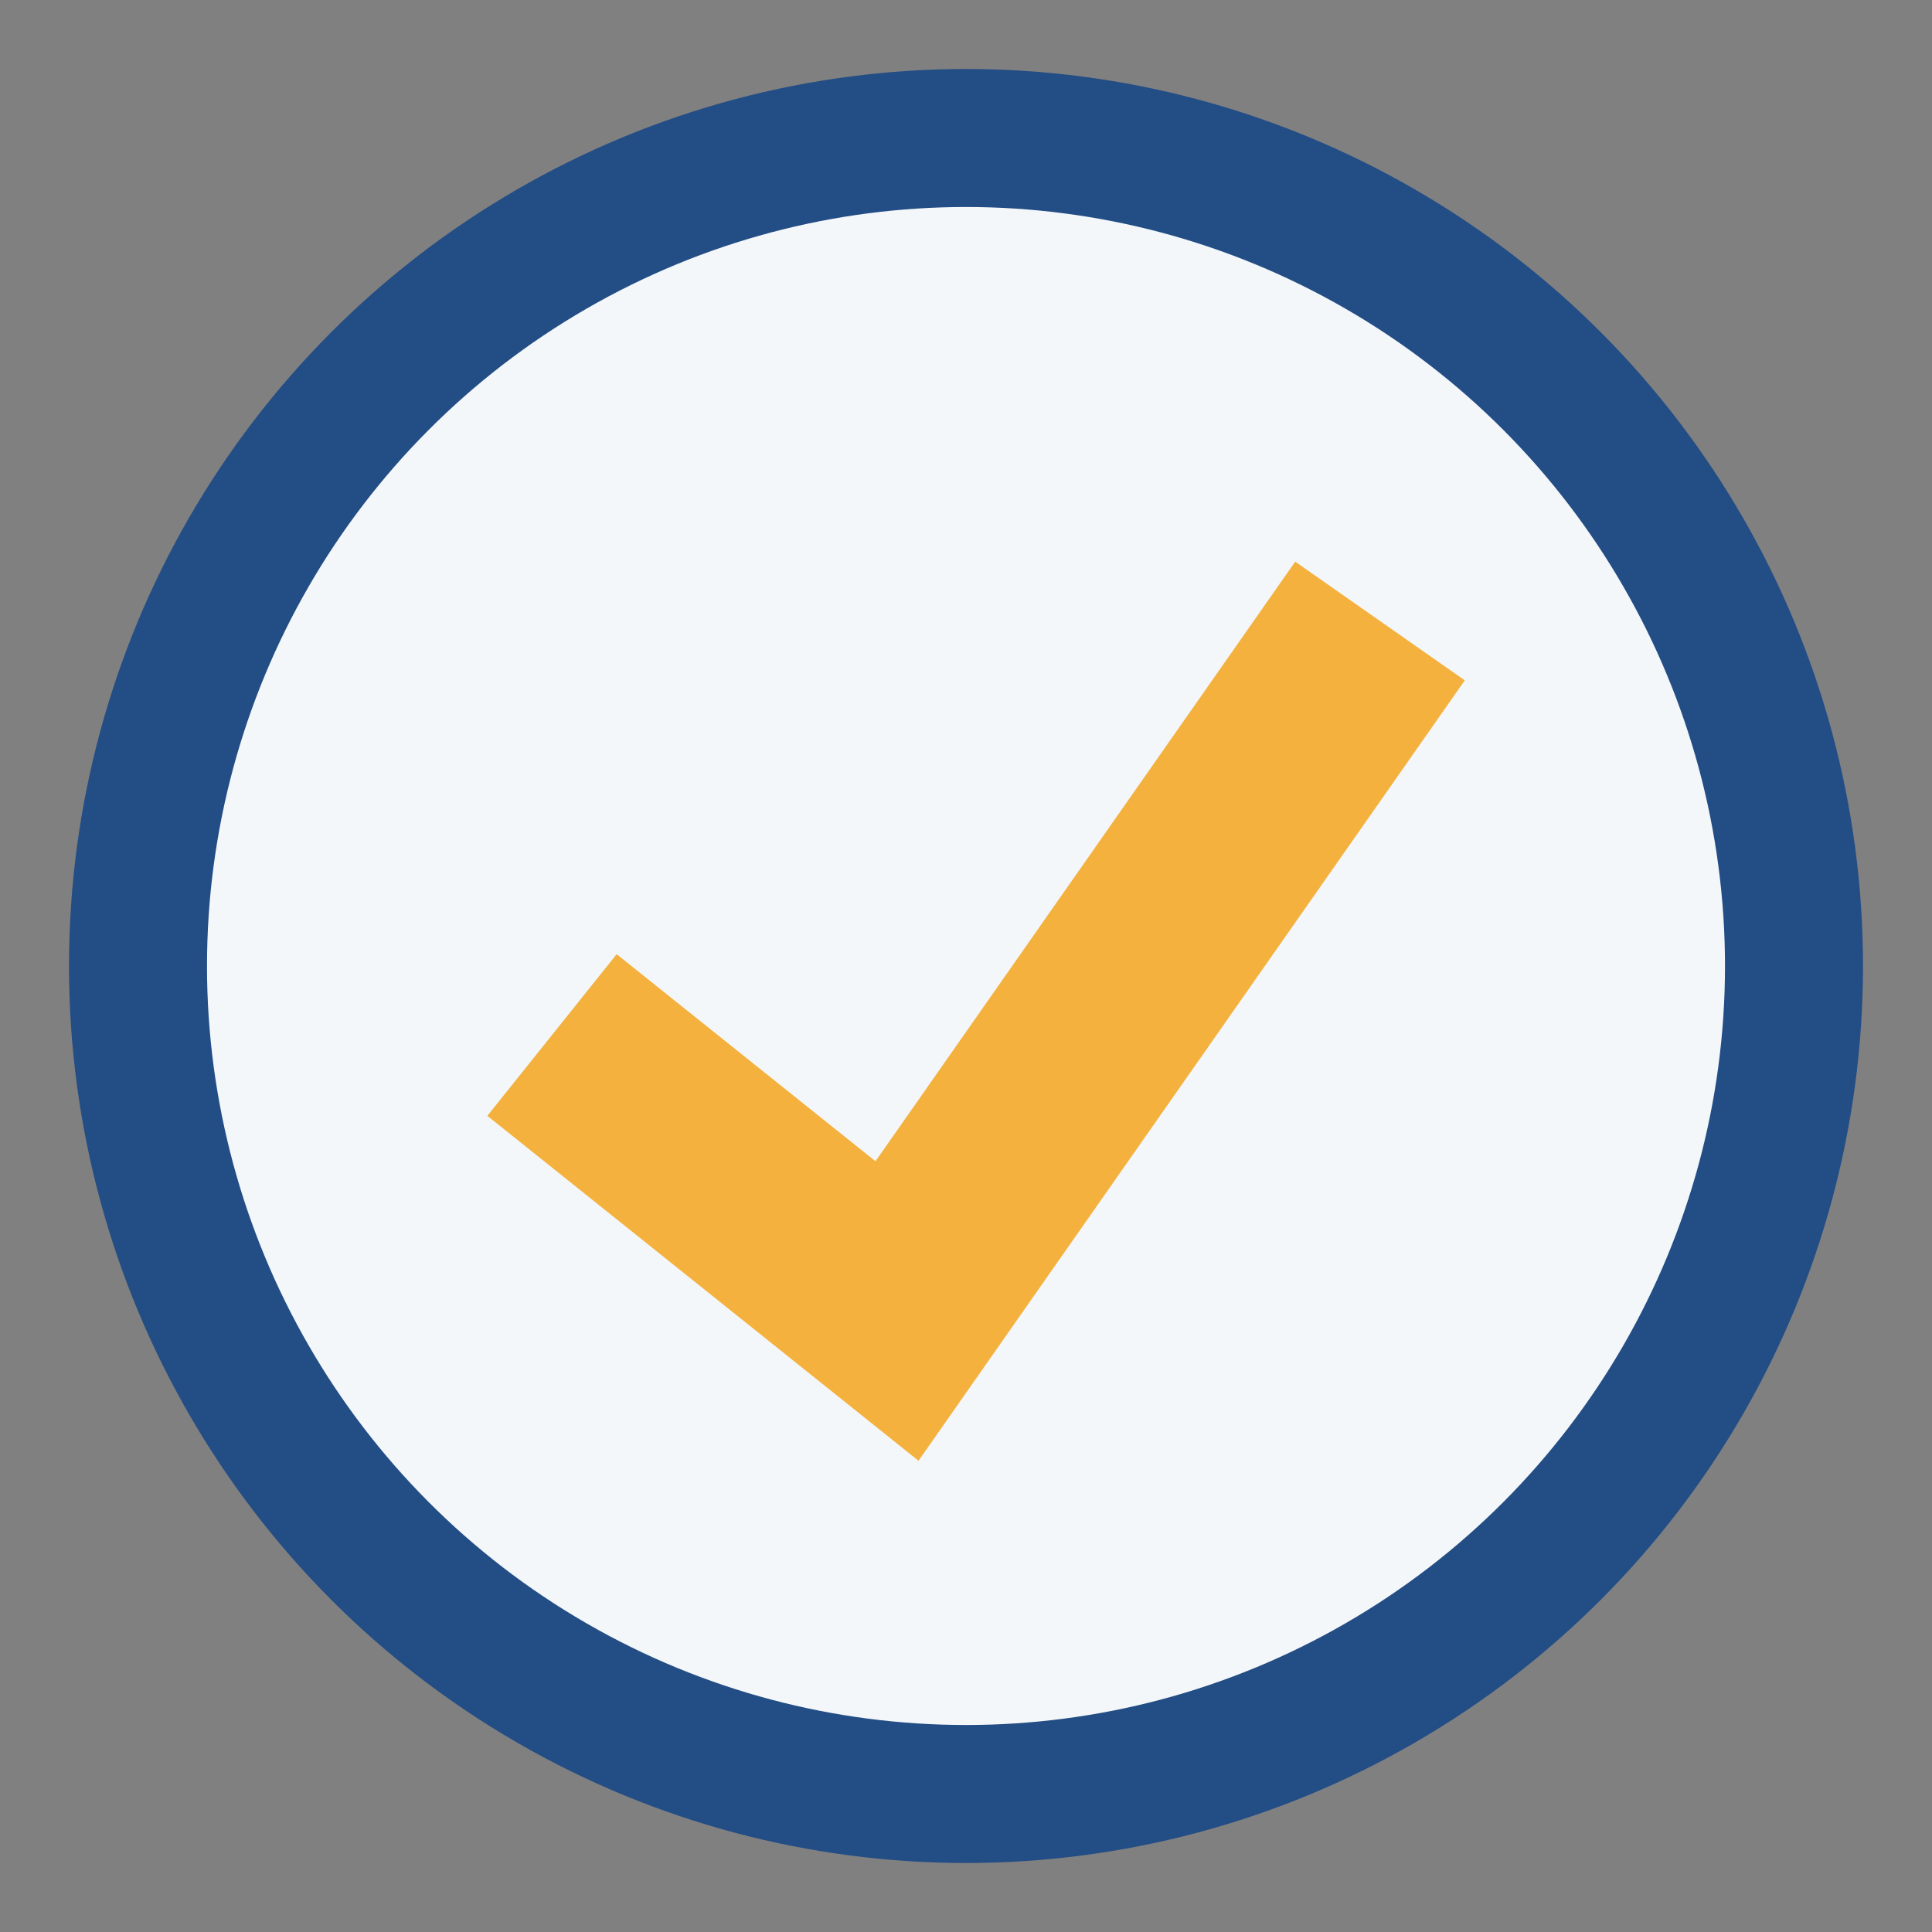
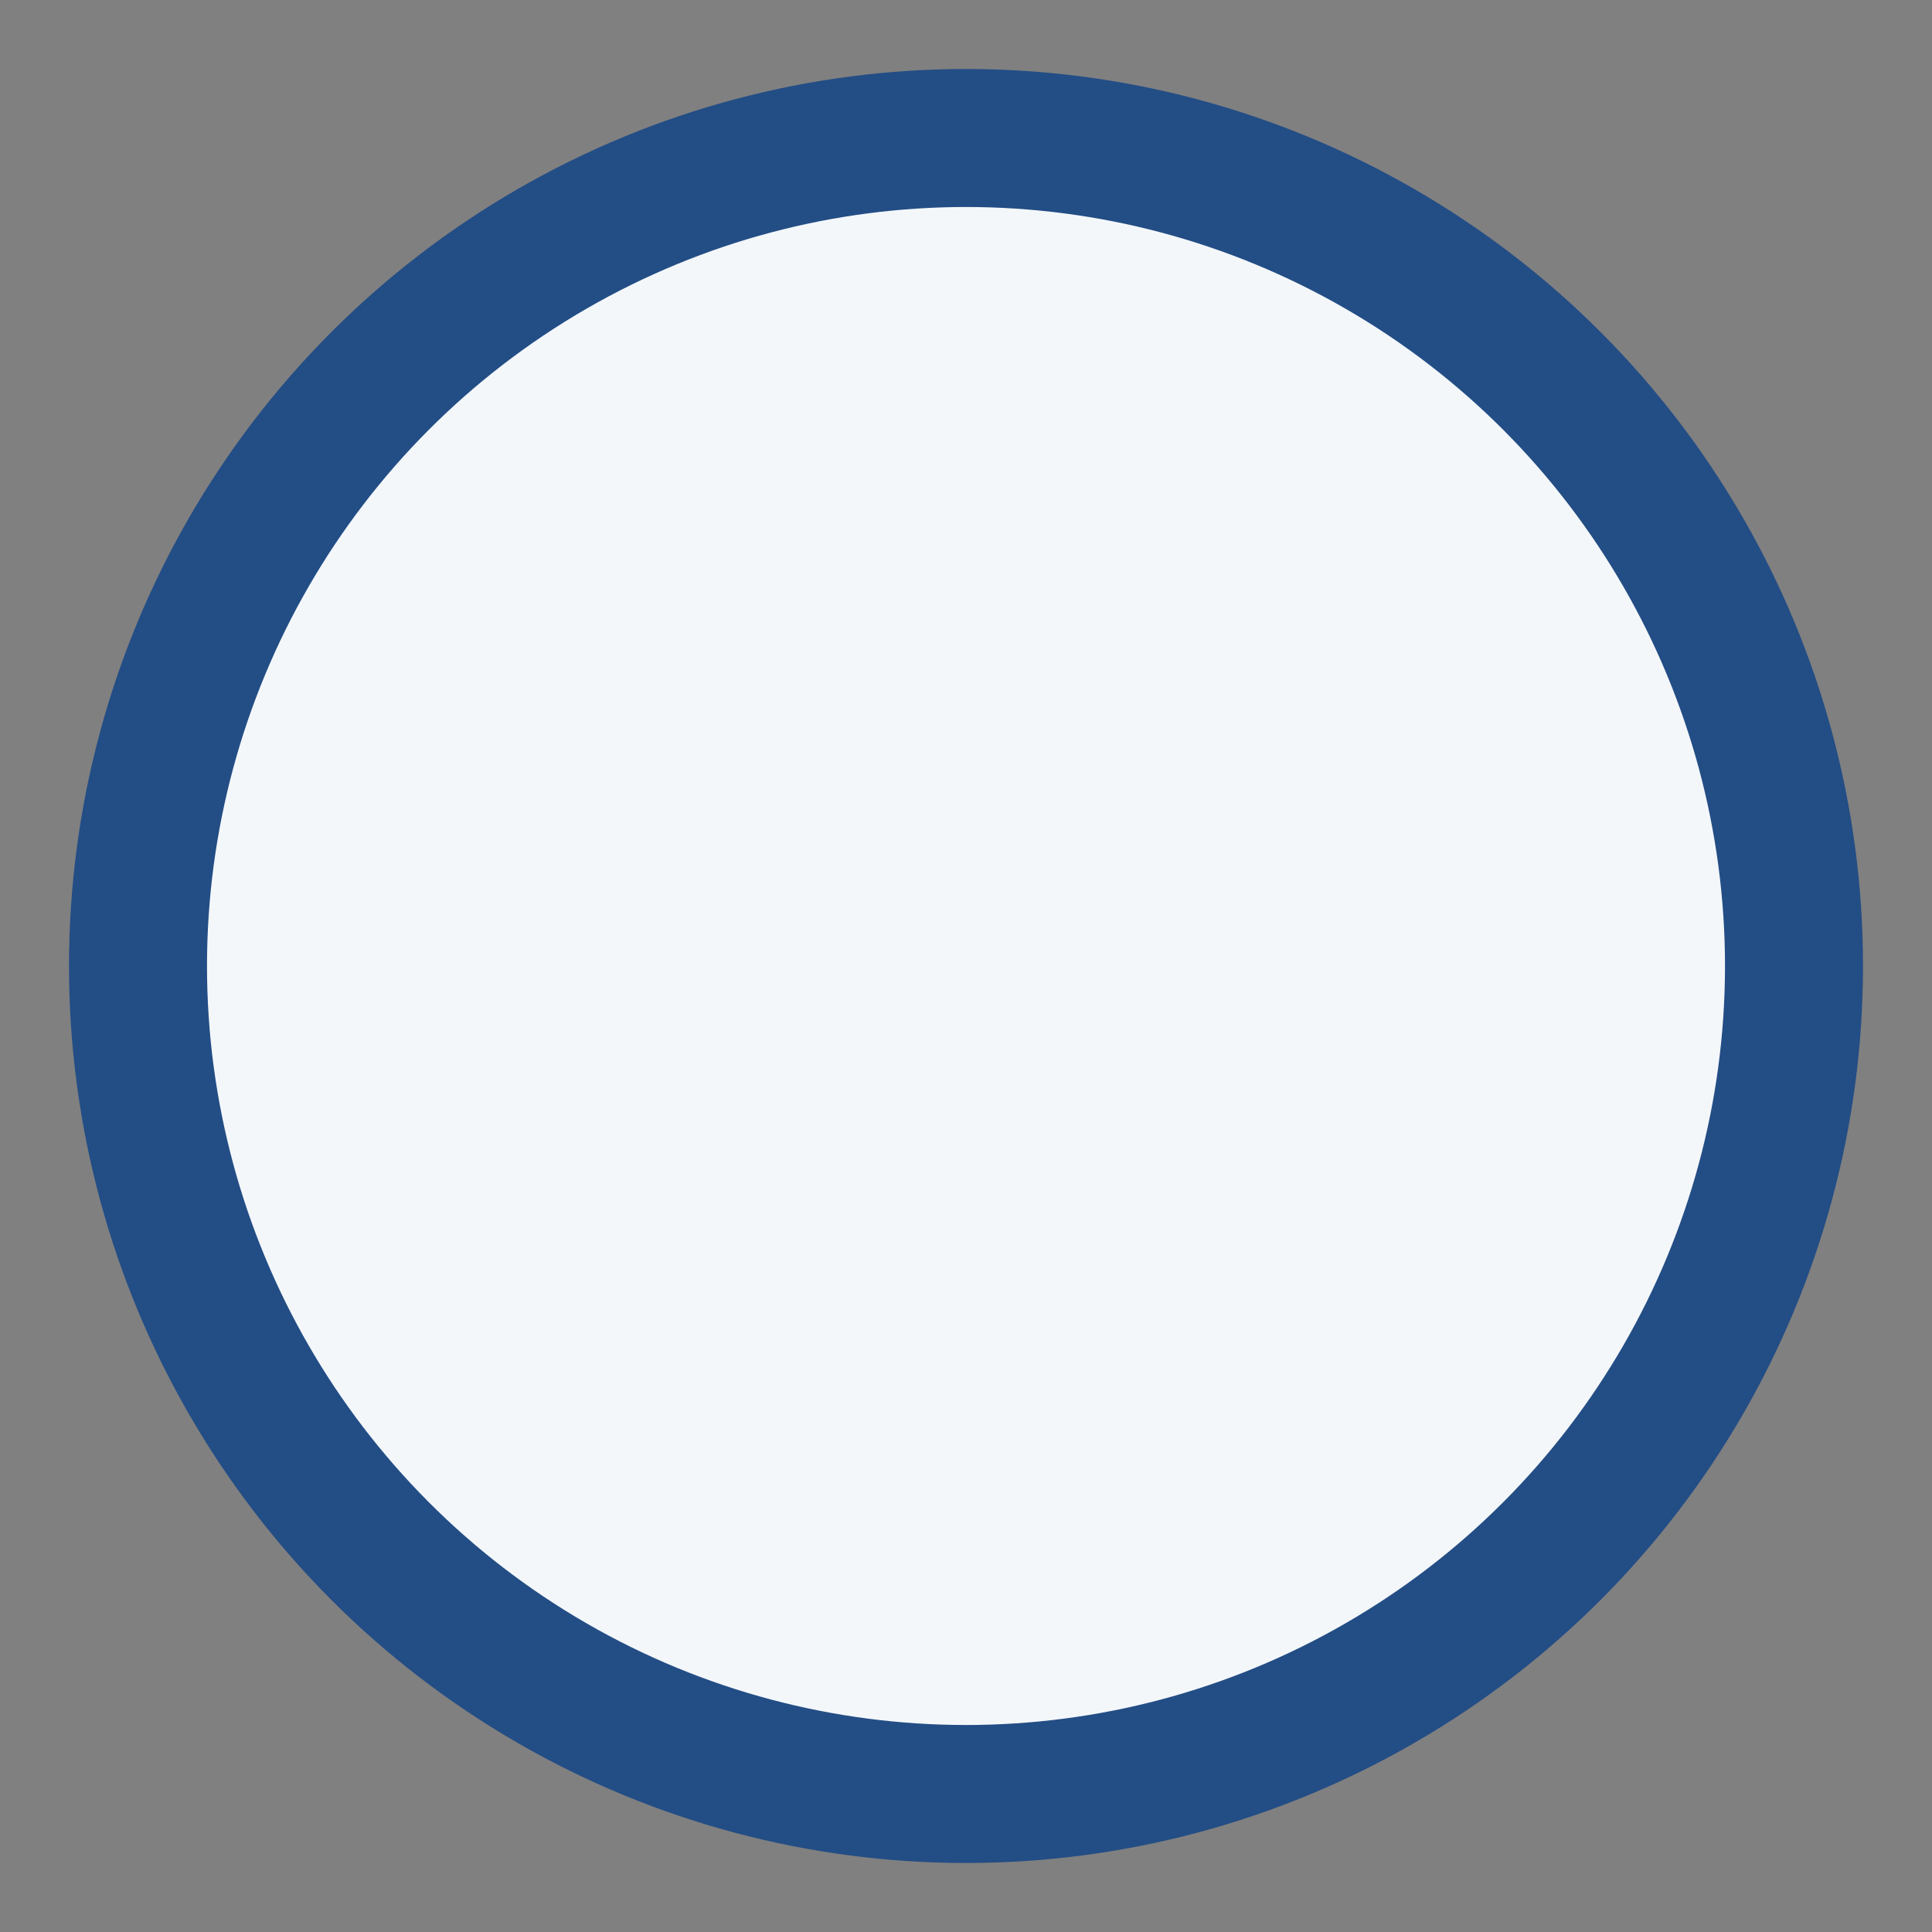
<svg xmlns="http://www.w3.org/2000/svg" viewBox="0 0 28 28" width="28" height="28">
  <rect x="0" y="0" width="28" height="28" fill="#808080" stroke="none" />
  <circle cx="14" cy="14" r="12" fill="#F3F7FA" stroke="#234D85" stroke-width="2" />
-   <polyline points="8 15 13 19 20 9" fill="none" stroke="#F4B13D" stroke-width="3" />
</svg>